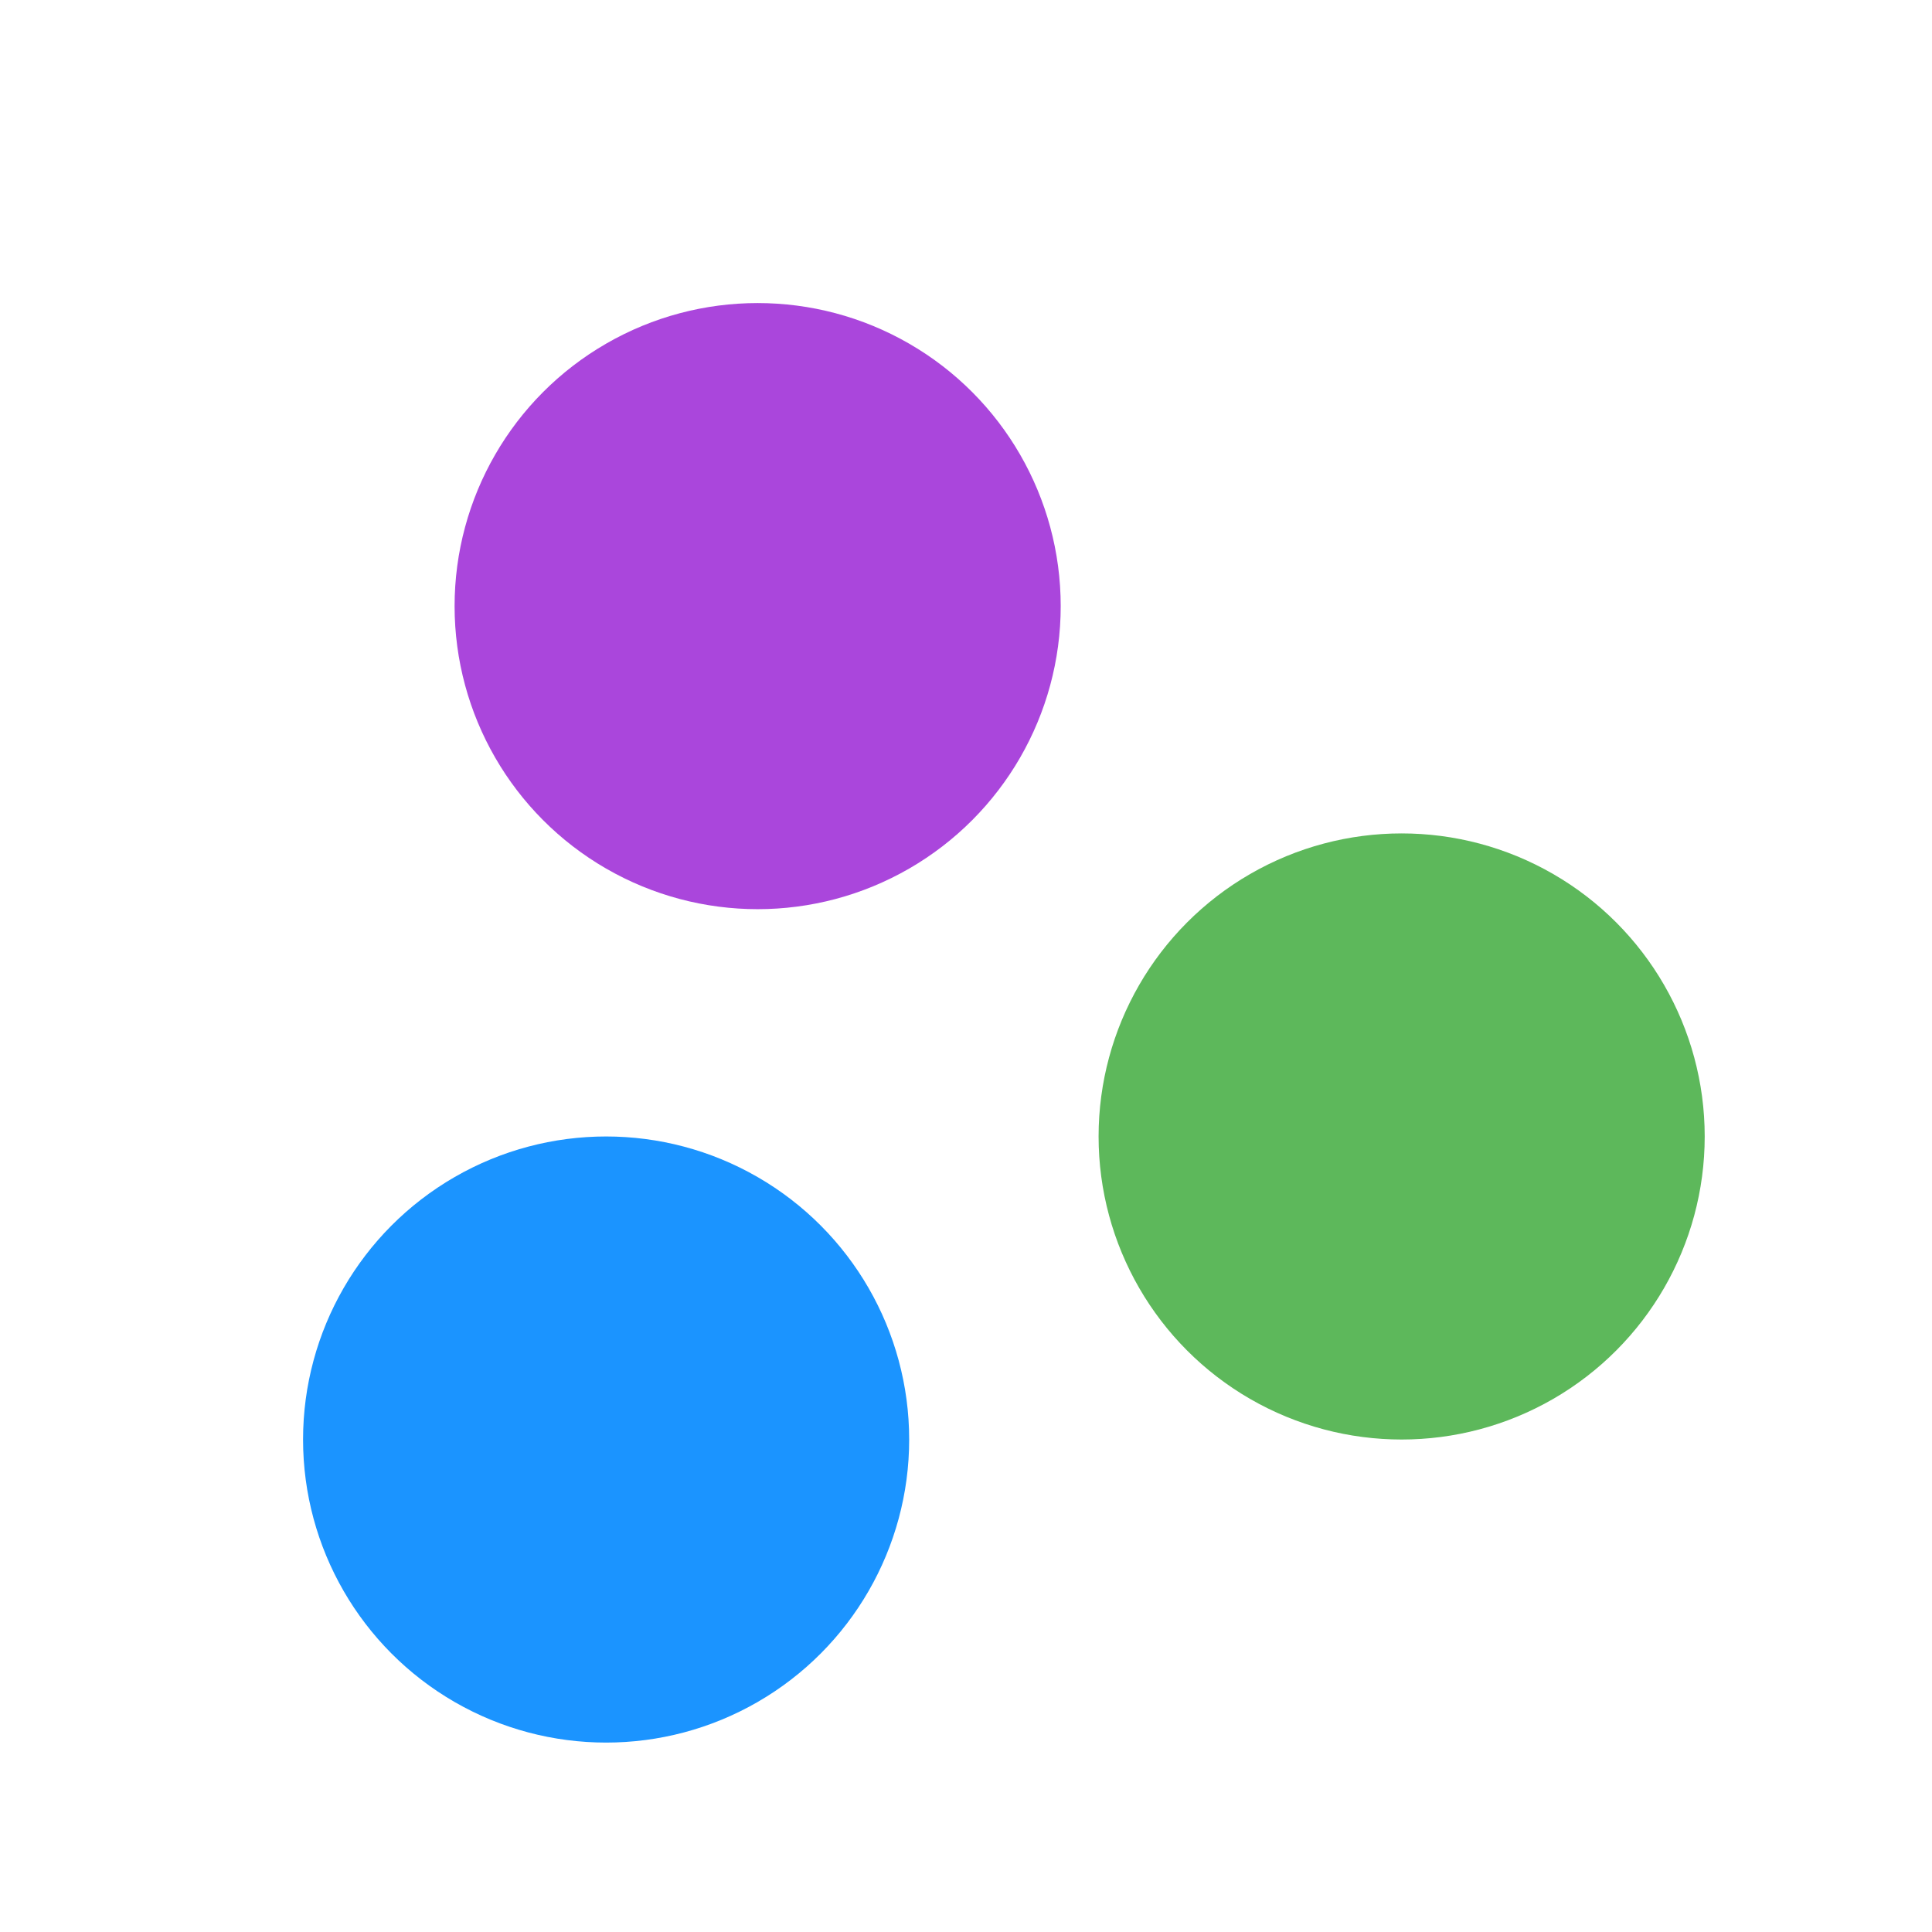
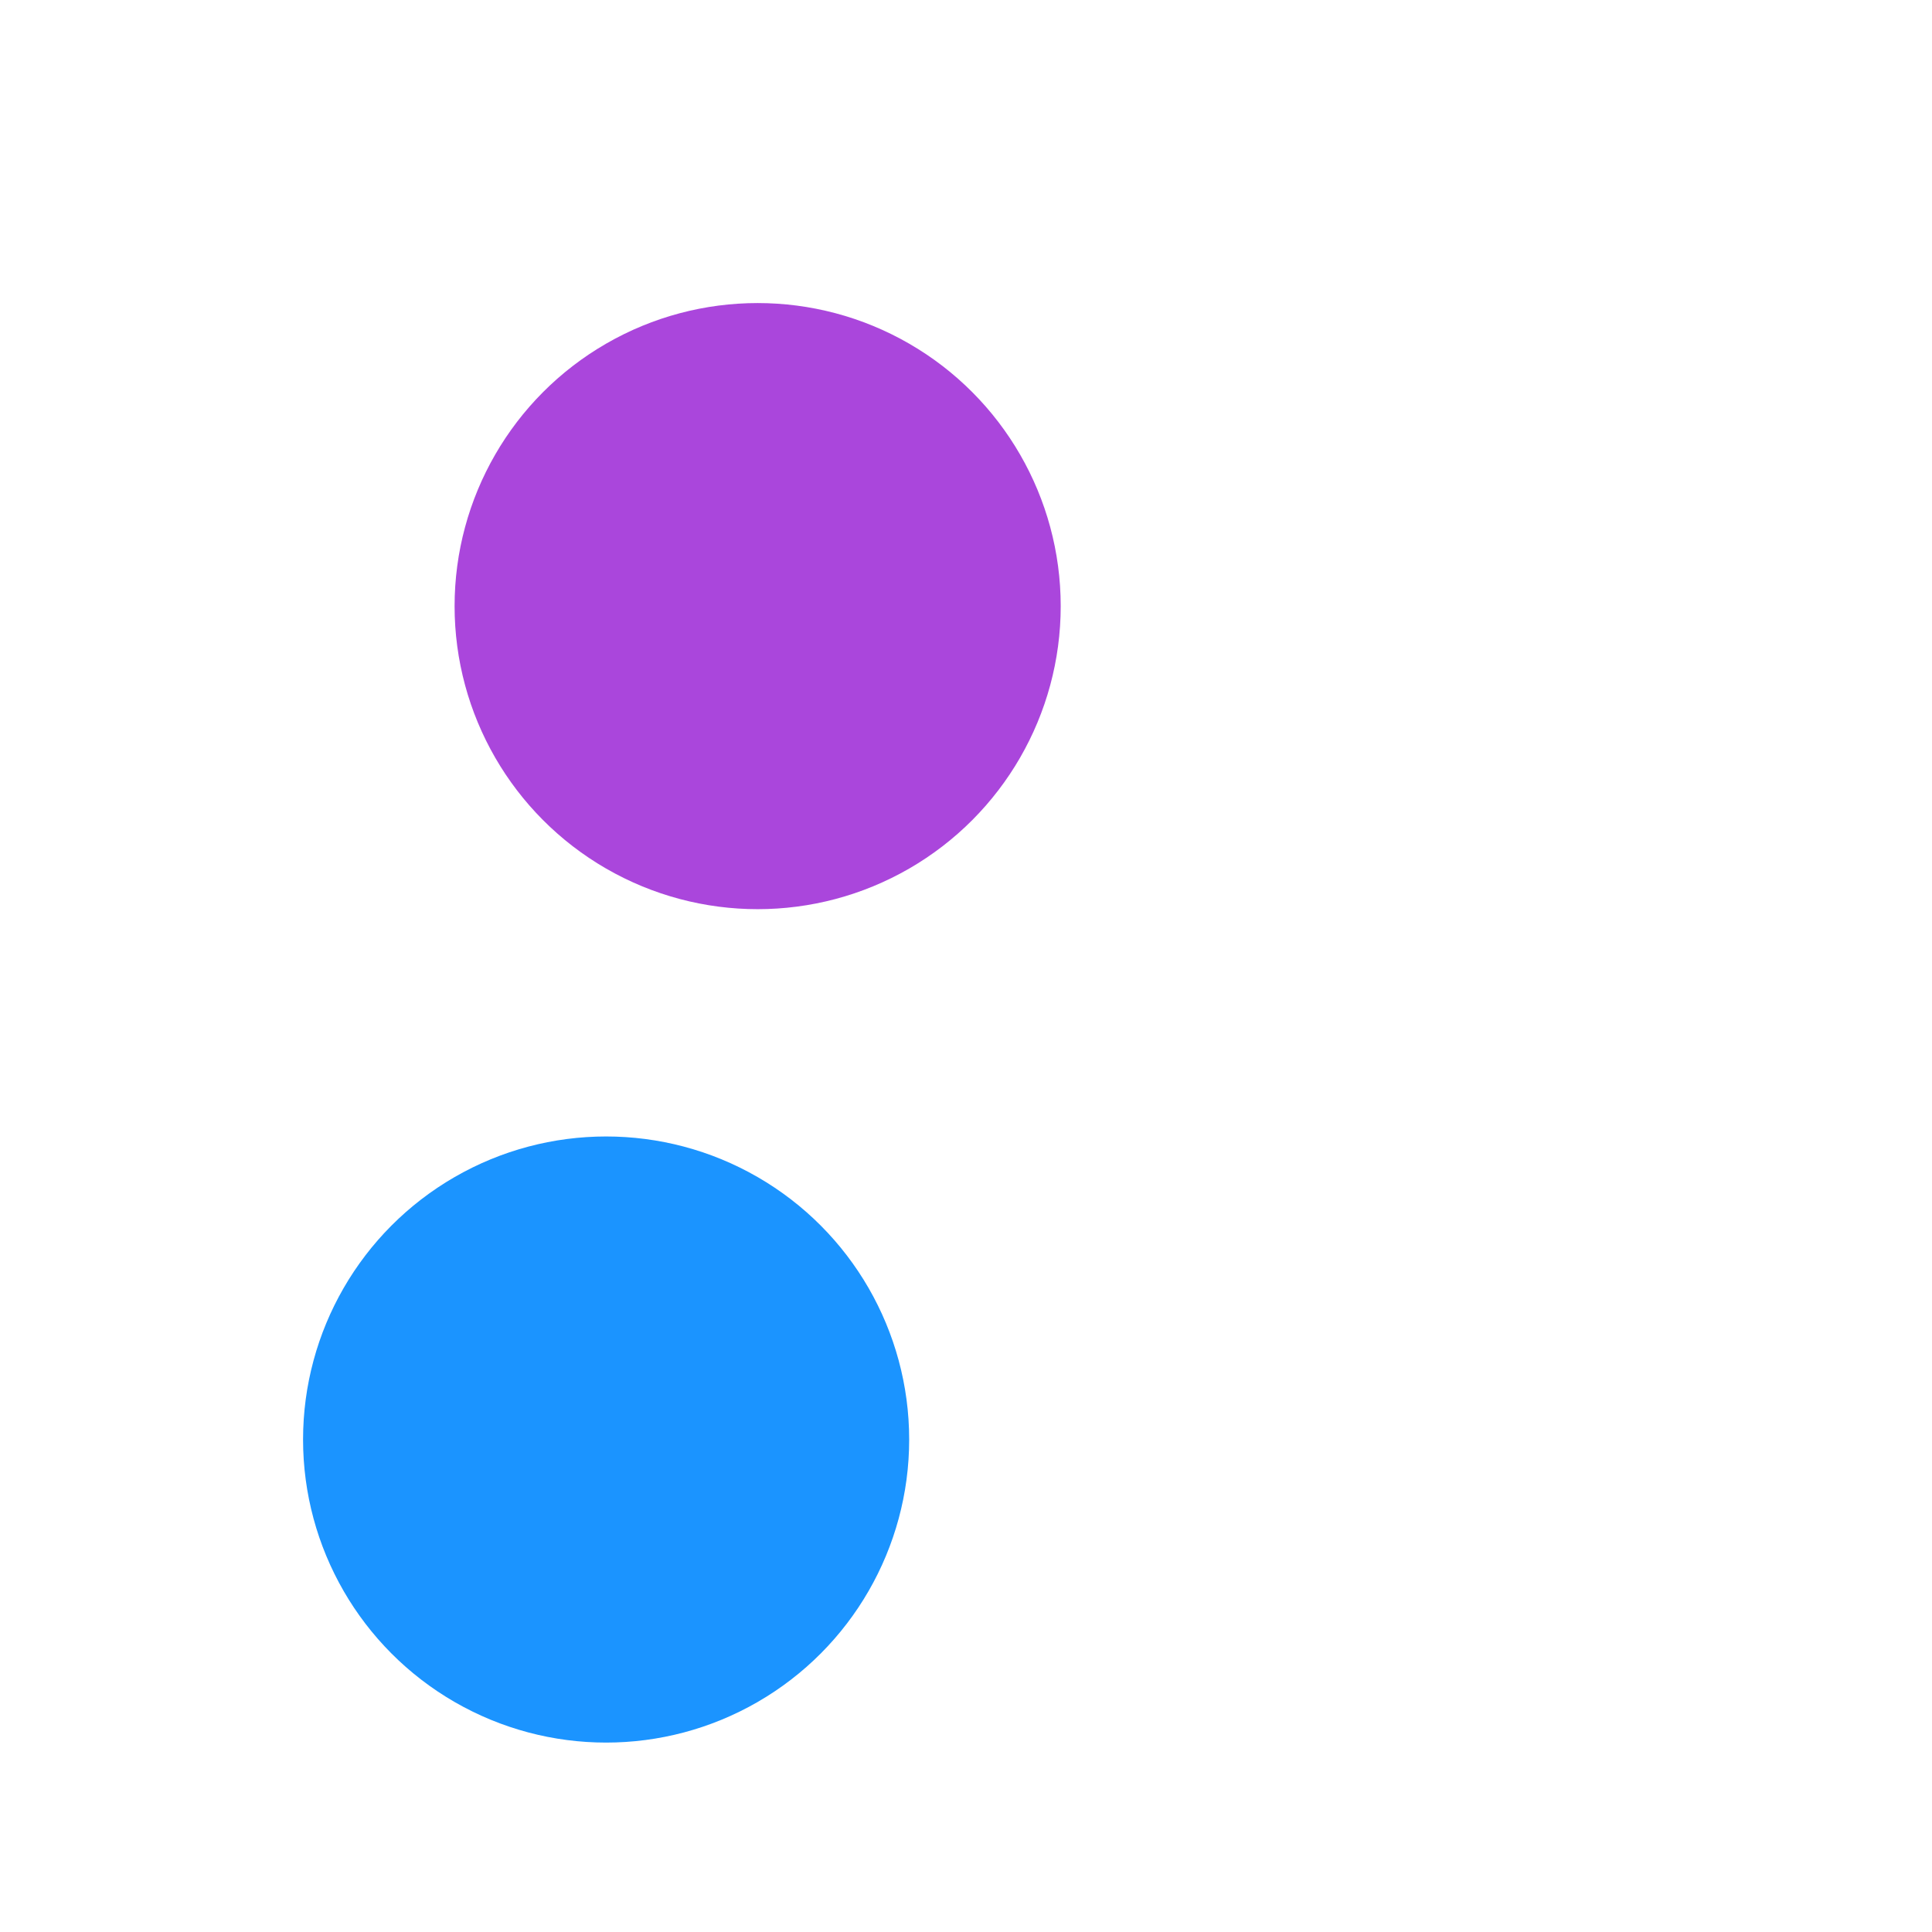
<svg xmlns="http://www.w3.org/2000/svg" width="512" height="512" viewBox="0 0 51 51" fill="none">
  <circle cx="20" cy="16" r="8" fill="#AA46DC" />
  <circle cx="16" cy="38" r="8" fill="#1B94FF" />
-   <circle cx="37" cy="30" r="8" fill="#5DB85B" />
</svg>